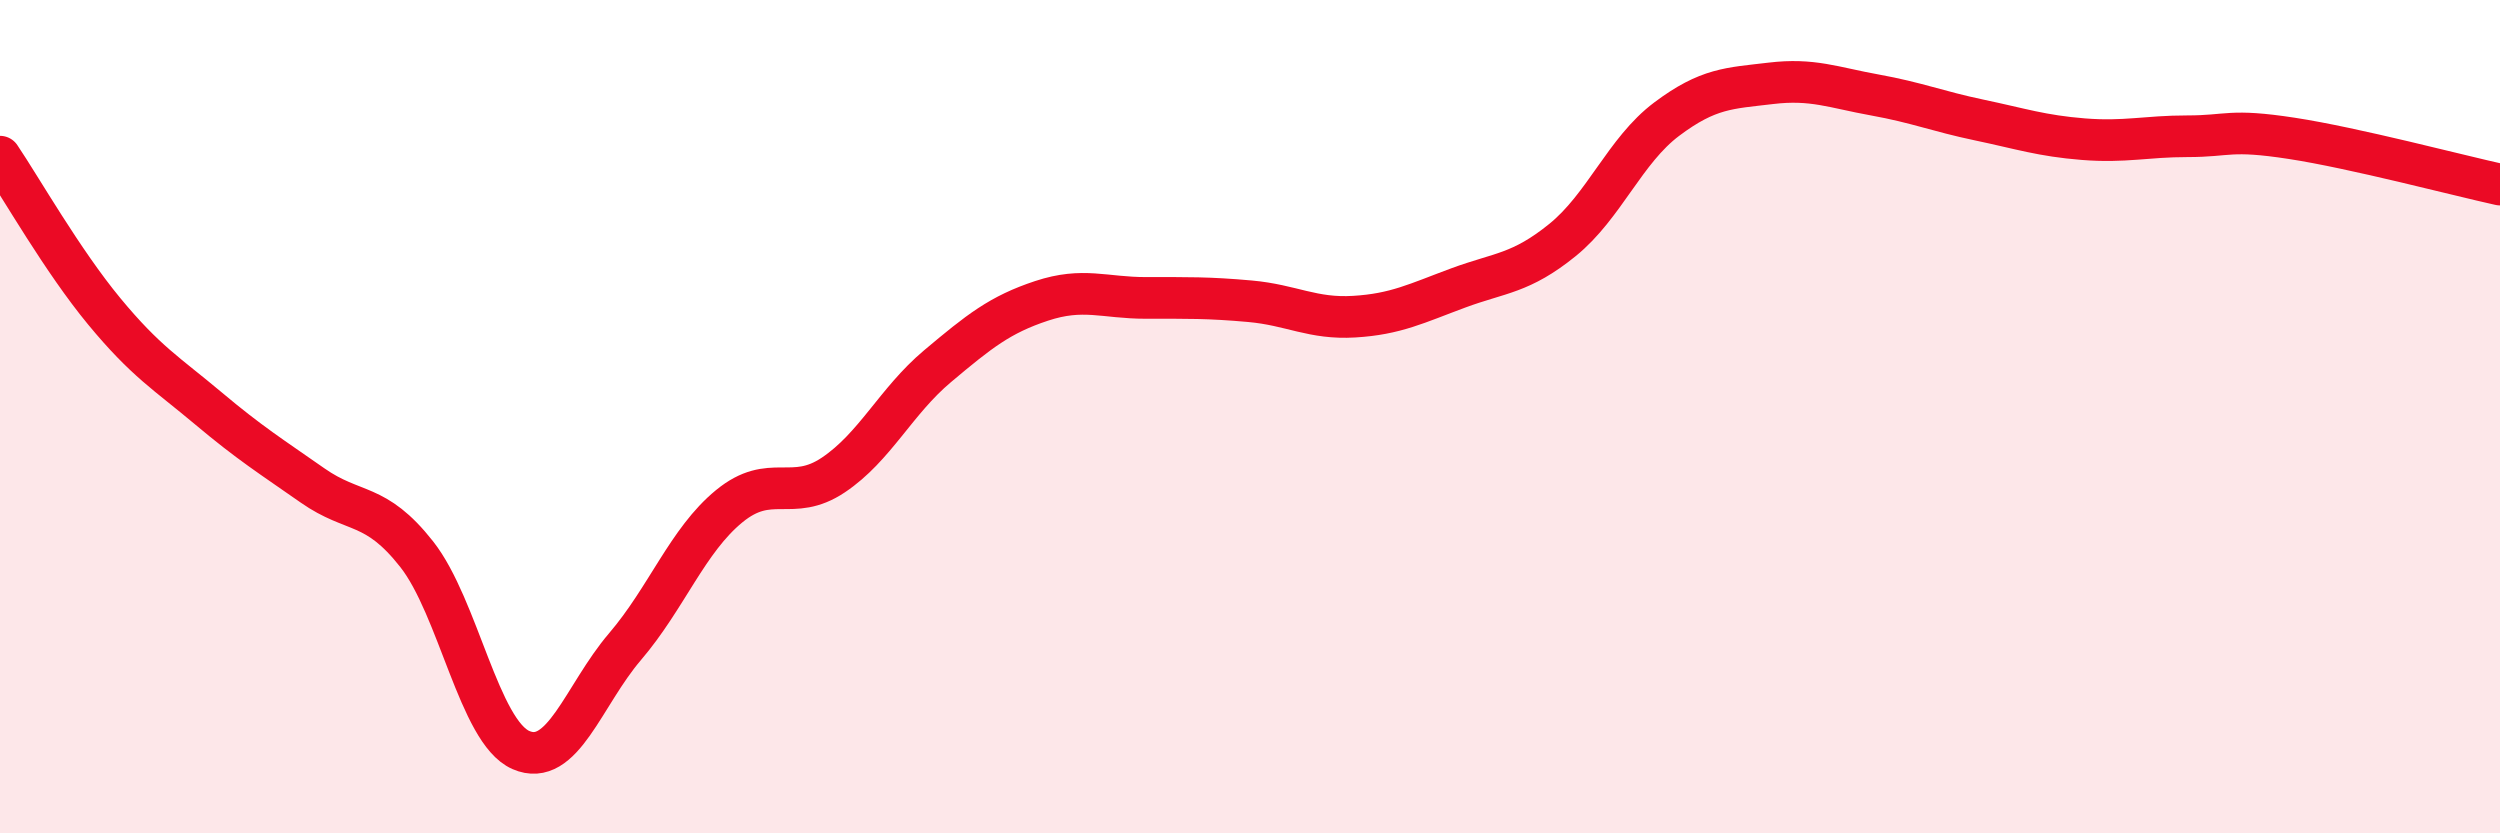
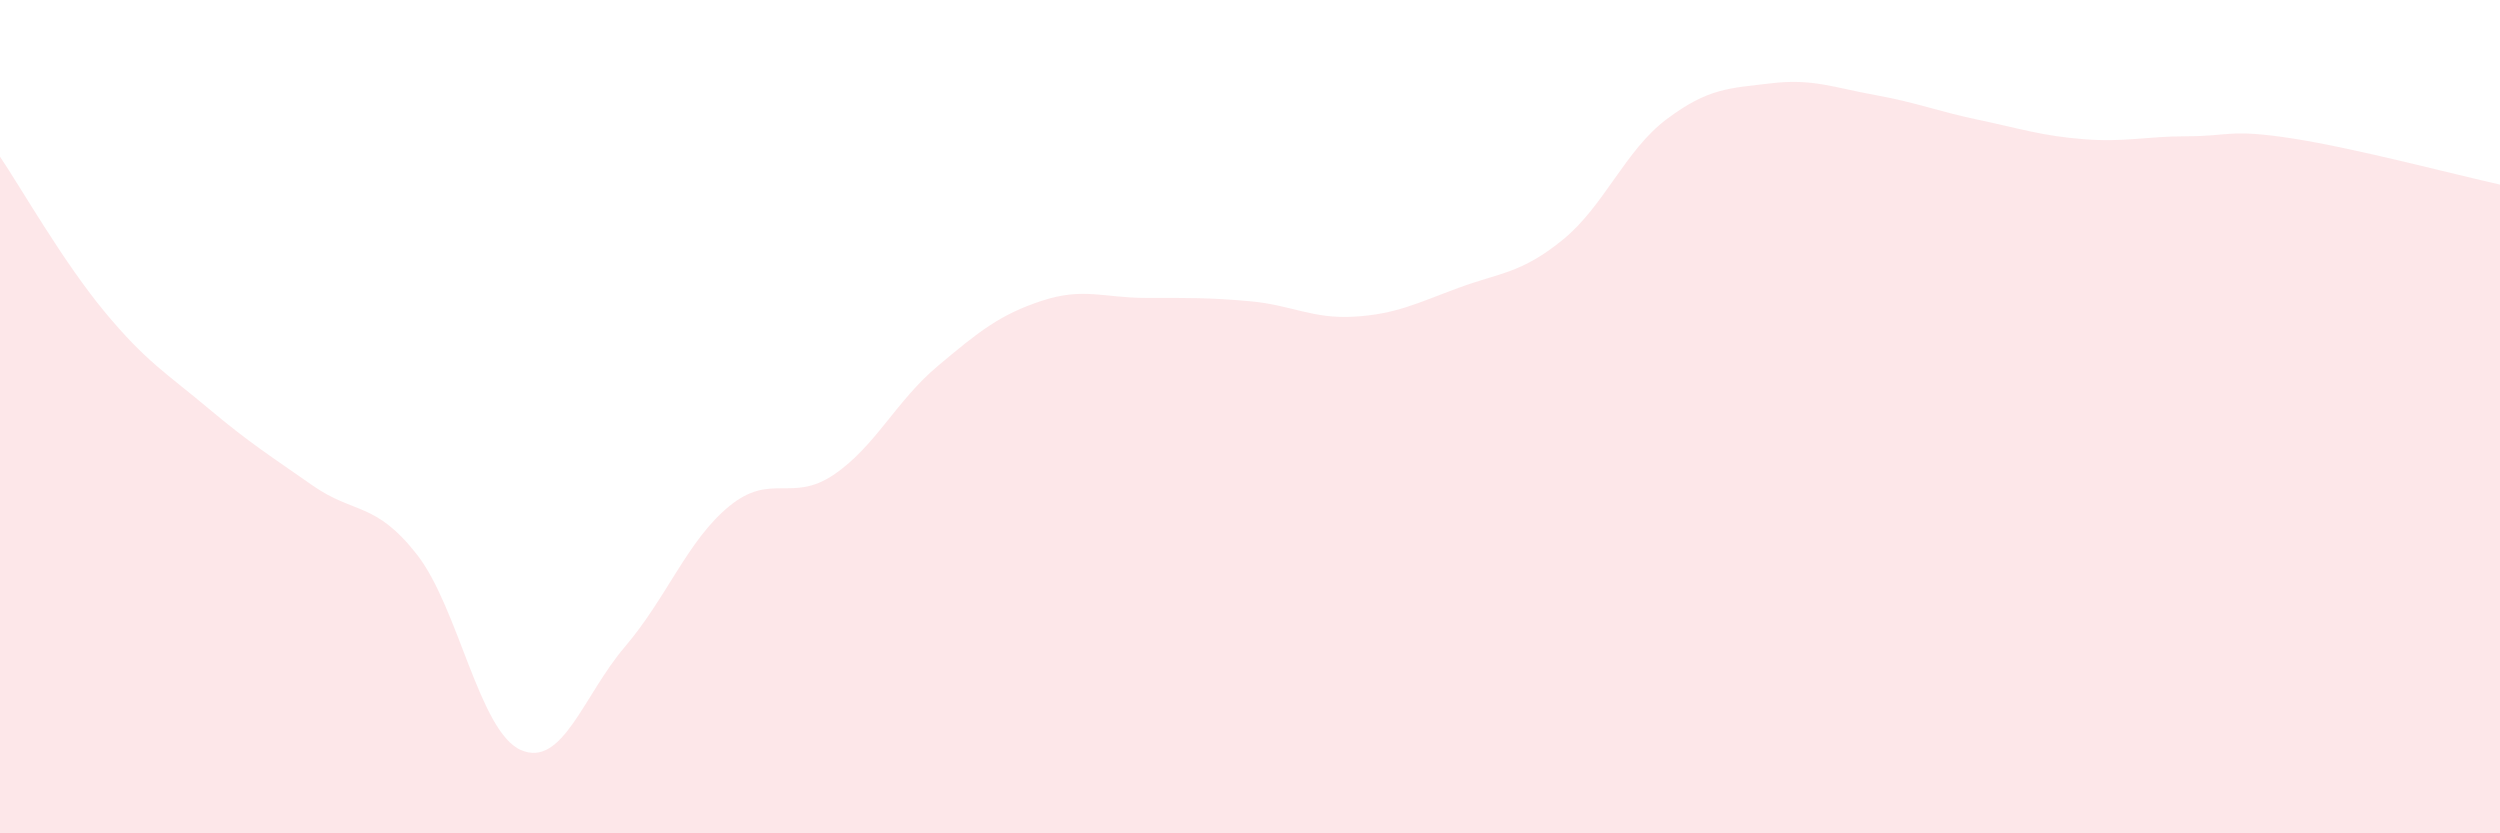
<svg xmlns="http://www.w3.org/2000/svg" width="60" height="20" viewBox="0 0 60 20">
  <path d="M 0,3.76 C 0.5,4.5 1.5,6.26 2.5,7.47 C 3.5,8.68 4,8.96 5,9.8 C 6,10.64 6.5,10.95 7.5,11.65 C 8.5,12.35 9,12.03 10,13.3 C 11,14.57 11.5,17.56 12.5,18 C 13.5,18.44 14,16.69 15,15.52 C 16,14.35 16.5,12.97 17.5,12.15 C 18.5,11.33 19,12.07 20,11.4 C 21,10.73 21.5,9.63 22.5,8.79 C 23.5,7.95 24,7.55 25,7.22 C 26,6.89 26.5,7.15 27.5,7.15 C 28.5,7.15 29,7.14 30,7.23 C 31,7.32 31.5,7.66 32.5,7.6 C 33.5,7.54 34,7.28 35,6.91 C 36,6.54 36.5,6.57 37.5,5.76 C 38.5,4.95 39,3.61 40,2.86 C 41,2.11 41.5,2.12 42.5,2 C 43.5,1.88 44,2.1 45,2.28 C 46,2.46 46.5,2.67 47.5,2.88 C 48.5,3.09 49,3.26 50,3.34 C 51,3.42 51.5,3.27 52.5,3.27 C 53.5,3.27 53.5,3.09 55,3.32 C 56.5,3.55 59,4.21 60,4.43L60 20L0 20Z" fill="#EB0A25" opacity="0.1" stroke-linecap="round" stroke-linejoin="round" />
-   <path d="M 0,3.76 C 0.5,4.5 1.5,6.26 2.5,7.47 C 3.5,8.68 4,8.96 5,9.8 C 6,10.64 6.5,10.95 7.5,11.65 C 8.5,12.35 9,12.03 10,13.3 C 11,14.57 11.5,17.56 12.5,18 C 13.5,18.44 14,16.69 15,15.52 C 16,14.35 16.5,12.97 17.5,12.15 C 18.5,11.33 19,12.07 20,11.4 C 21,10.73 21.5,9.63 22.5,8.79 C 23.5,7.95 24,7.55 25,7.22 C 26,6.89 26.5,7.15 27.5,7.15 C 28.5,7.15 29,7.14 30,7.23 C 31,7.32 31.5,7.66 32.5,7.6 C 33.5,7.54 34,7.28 35,6.91 C 36,6.54 36.5,6.57 37.5,5.76 C 38.5,4.95 39,3.61 40,2.86 C 41,2.11 41.5,2.12 42.5,2 C 43.5,1.88 44,2.1 45,2.28 C 46,2.46 46.5,2.67 47.5,2.88 C 48.5,3.09 49,3.26 50,3.34 C 51,3.42 51.5,3.27 52.5,3.27 C 53.5,3.27 53.5,3.09 55,3.32 C 56.5,3.55 59,4.21 60,4.43" stroke="#EB0A25" stroke-width="1" fill="none" stroke-linecap="round" stroke-linejoin="round" />
</svg>